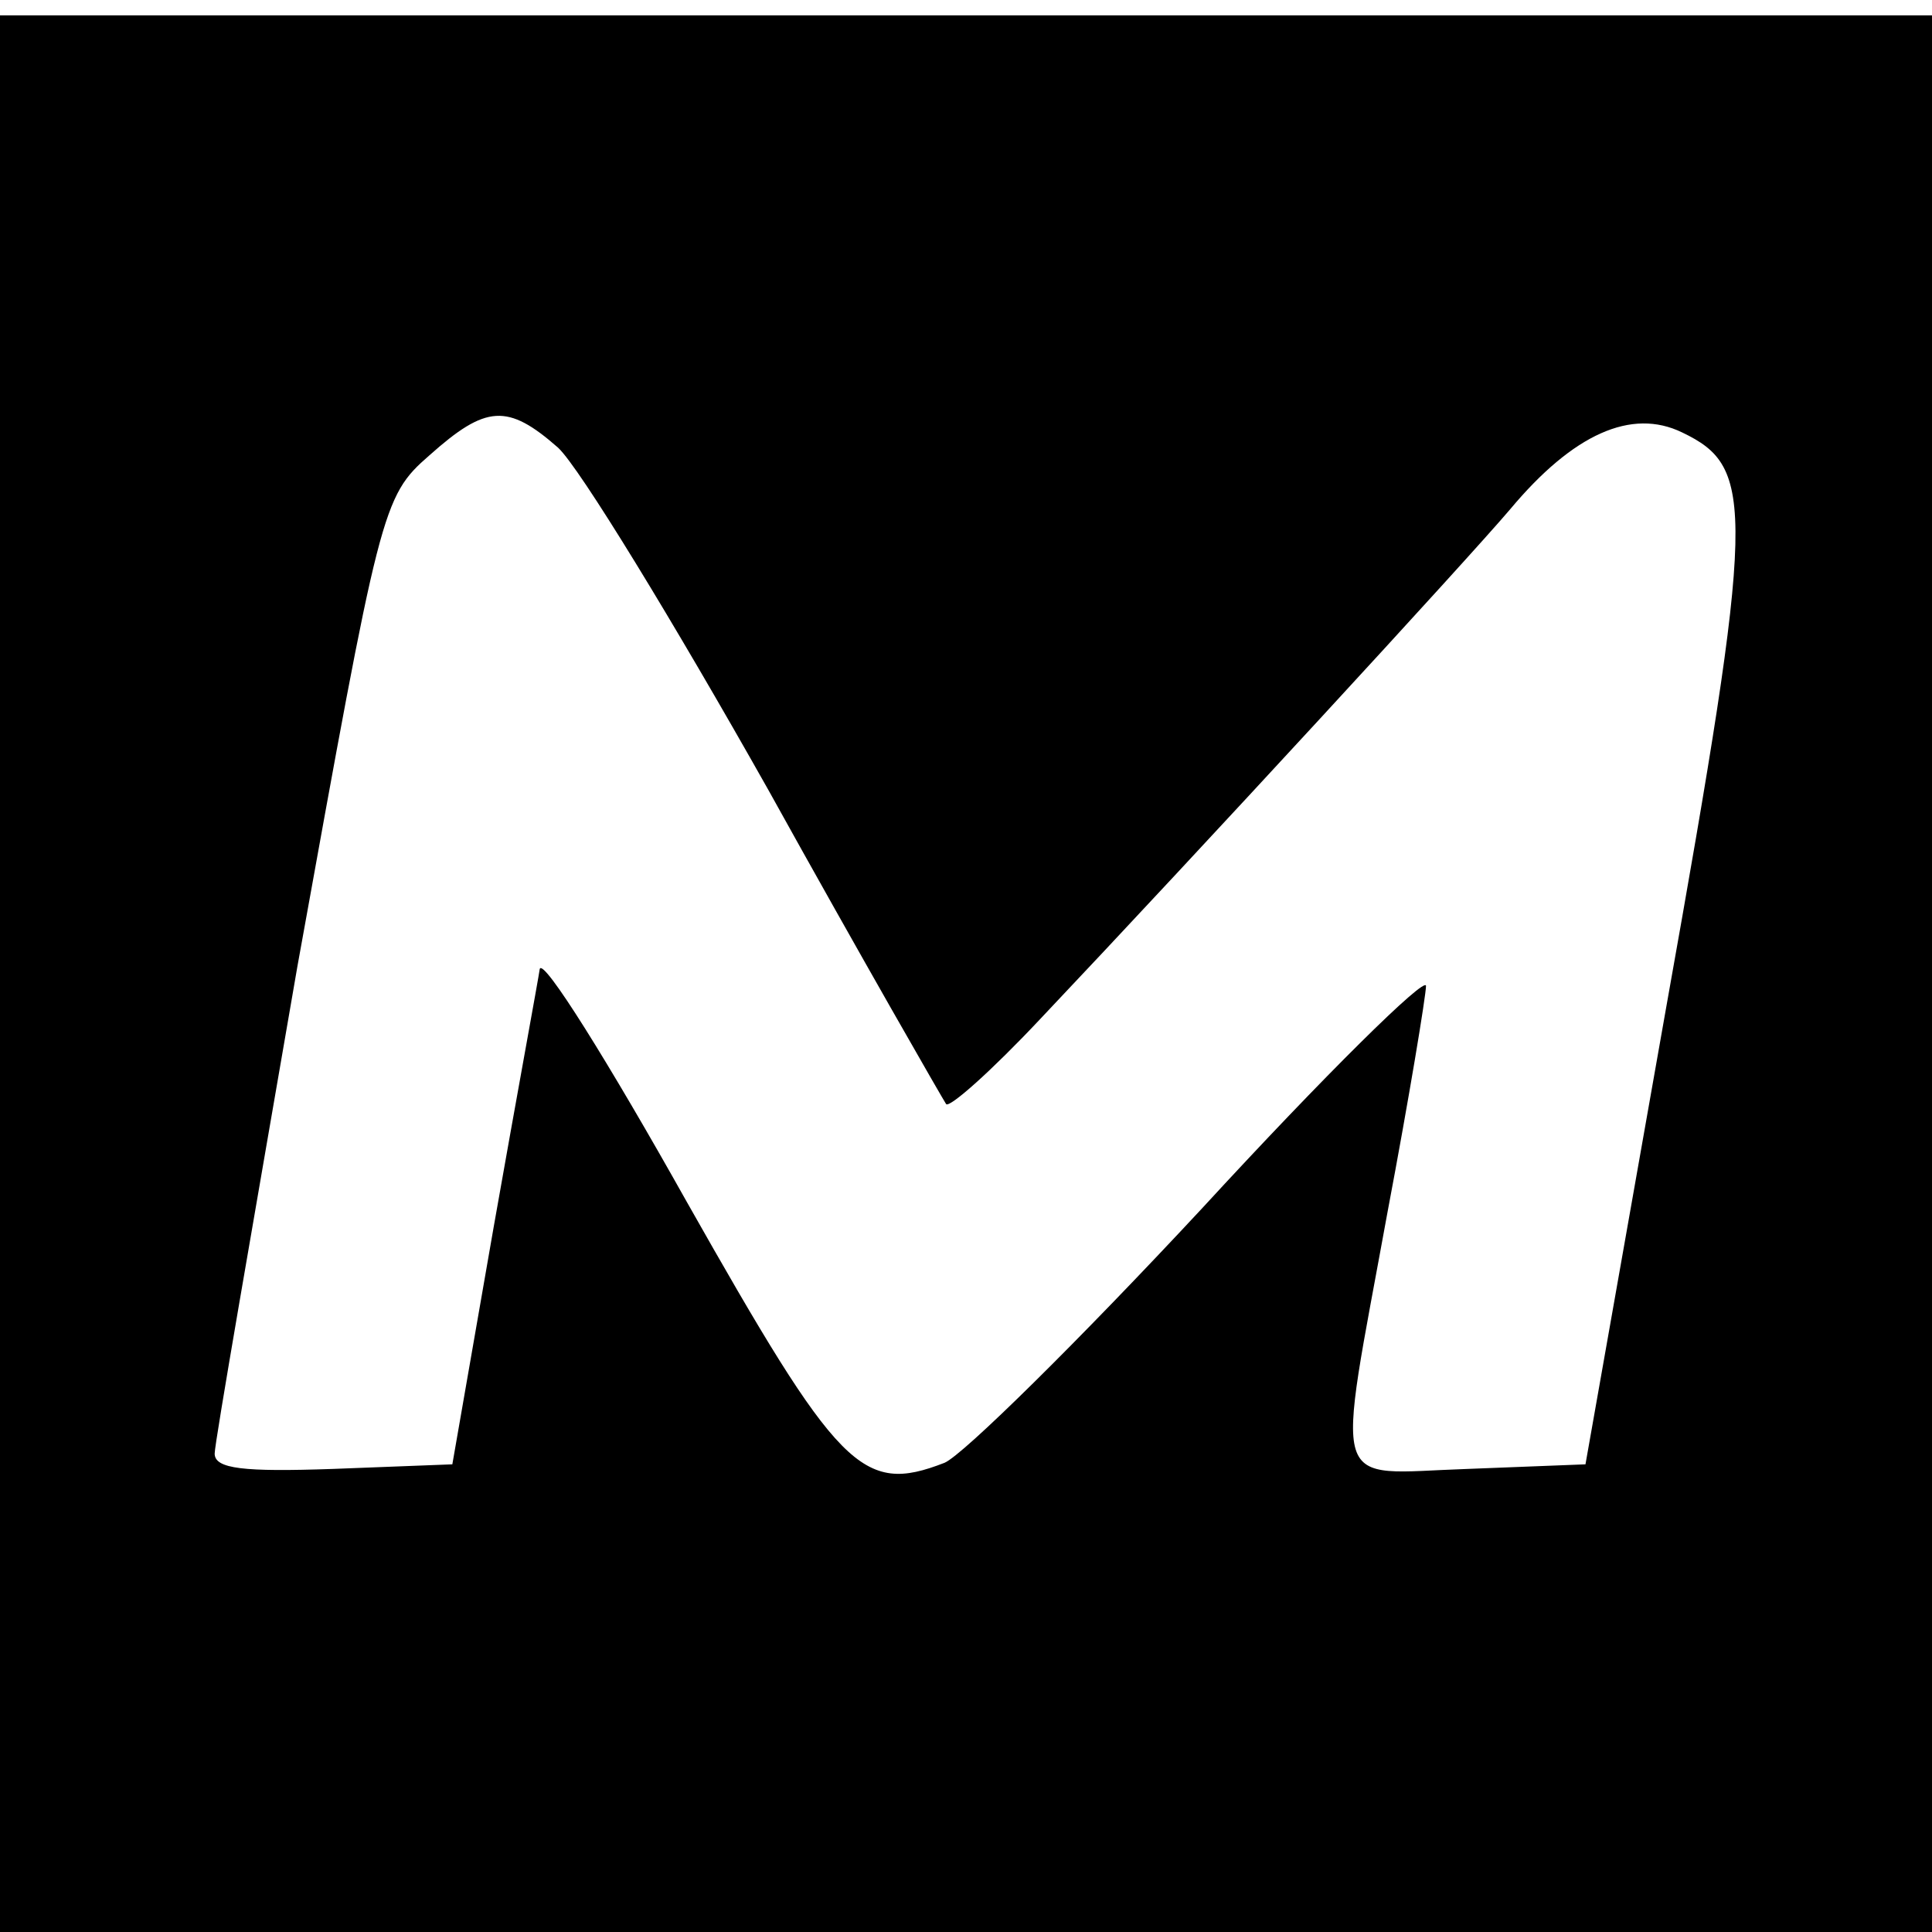
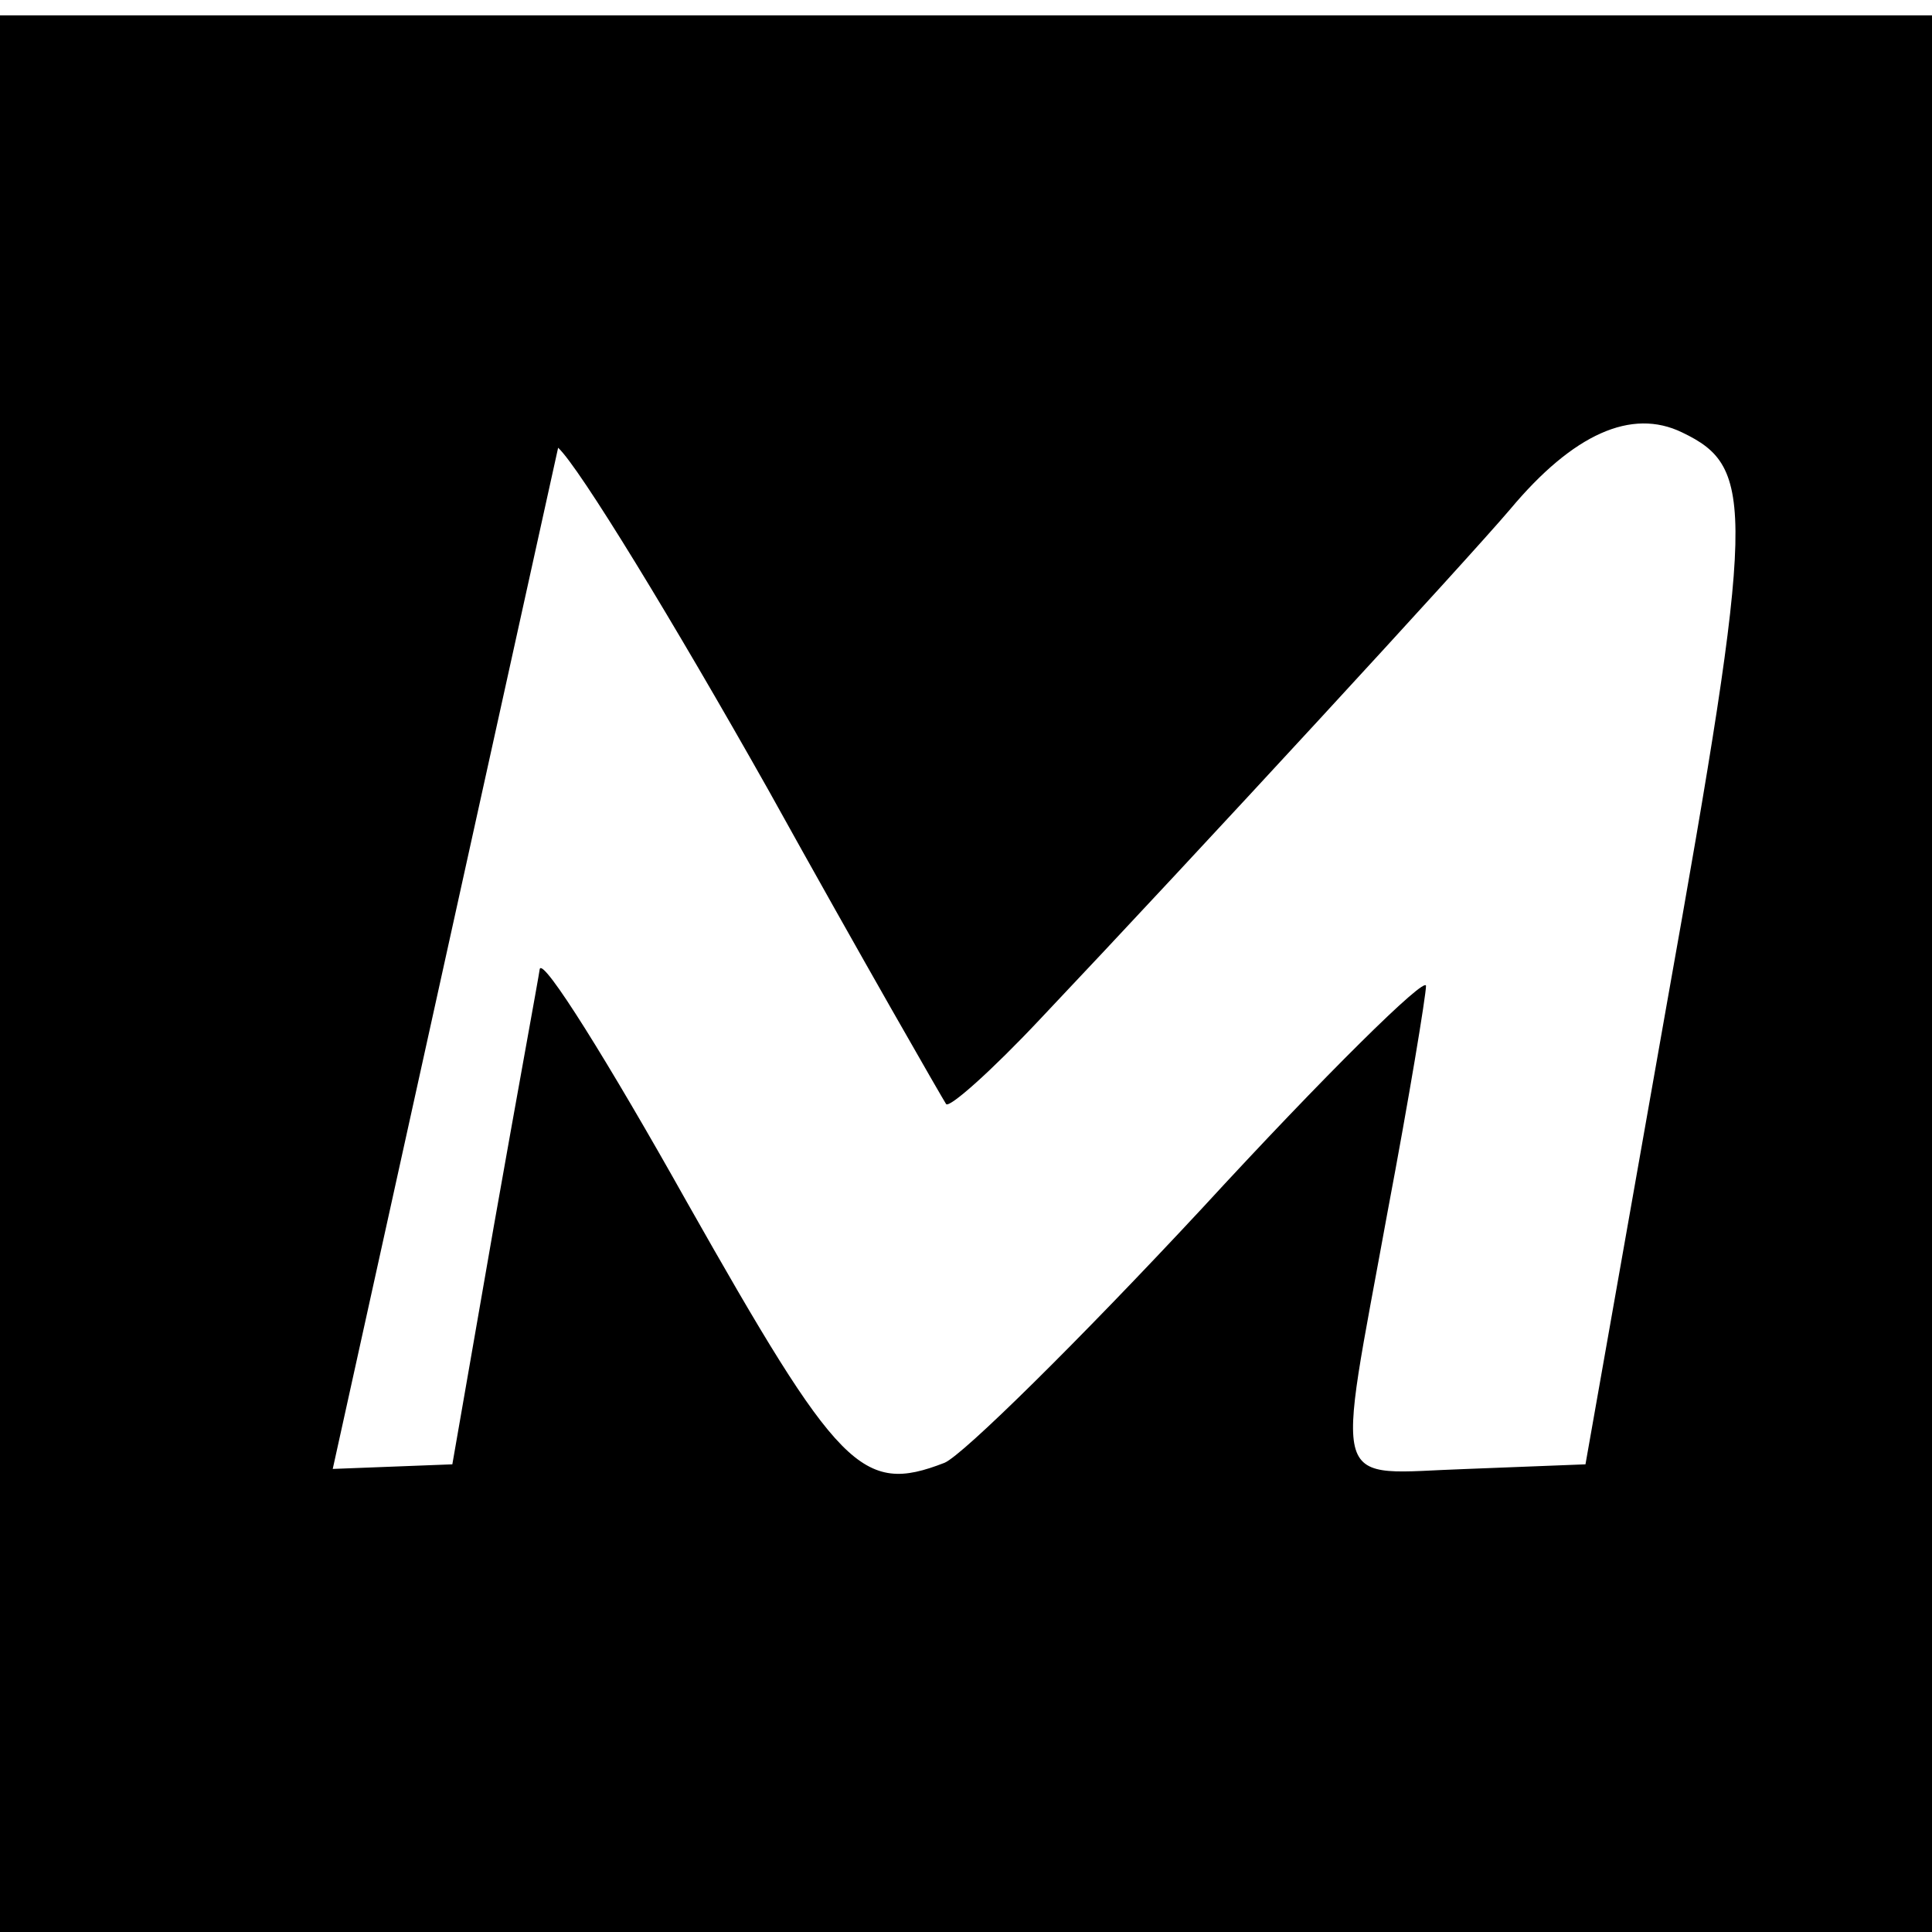
<svg xmlns="http://www.w3.org/2000/svg" version="1.0" width="126pt" height="126pt" viewBox="0 0 126 126" preserveAspectRatio="xMidYMid meet">
  <g transform="translate(0,126) scale(0.1,-0.1)" fill="#000000" stroke="none">
-     <path d="M0 625 l0 -625 630 0 630 0 0 625 0 625 -630 0 -630 0 0 -625z m364 343 c14 -13 75 -113 137 -223 61 -110 114 -202 116 -205 2 -3 30 22 61 55 105 111 279 300 307 333 41 49 79 66 112 50 48 -23 48 -48 -10 -373 l-53 -300 -77 -3 c-91 -3 -86 -19 -52 168 14 74 25 141 25 147 0 7 -66 -58 -146 -145 -80 -86 -156 -161 -168 -166 -54 -21 -69 -5 -168 170 -51 91 -94 160 -96 152 -1 -7 -15 -83 -30 -168 l-27 -155 -78 -3 c-58 -2 -77 0 -77 10 0 7 25 150 54 318 54 299 55 306 86 333 37 33 51 34 84 5z" />
+     <path d="M0 625 l0 -625 630 0 630 0 0 625 0 625 -630 0 -630 0 0 -625z m364 343 c14 -13 75 -113 137 -223 61 -110 114 -202 116 -205 2 -3 30 22 61 55 105 111 279 300 307 333 41 49 79 66 112 50 48 -23 48 -48 -10 -373 l-53 -300 -77 -3 c-91 -3 -86 -19 -52 168 14 74 25 141 25 147 0 7 -66 -58 -146 -145 -80 -86 -156 -161 -168 -166 -54 -21 -69 -5 -168 170 -51 91 -94 160 -96 152 -1 -7 -15 -83 -30 -168 l-27 -155 -78 -3 z" />
  </g>
</svg>